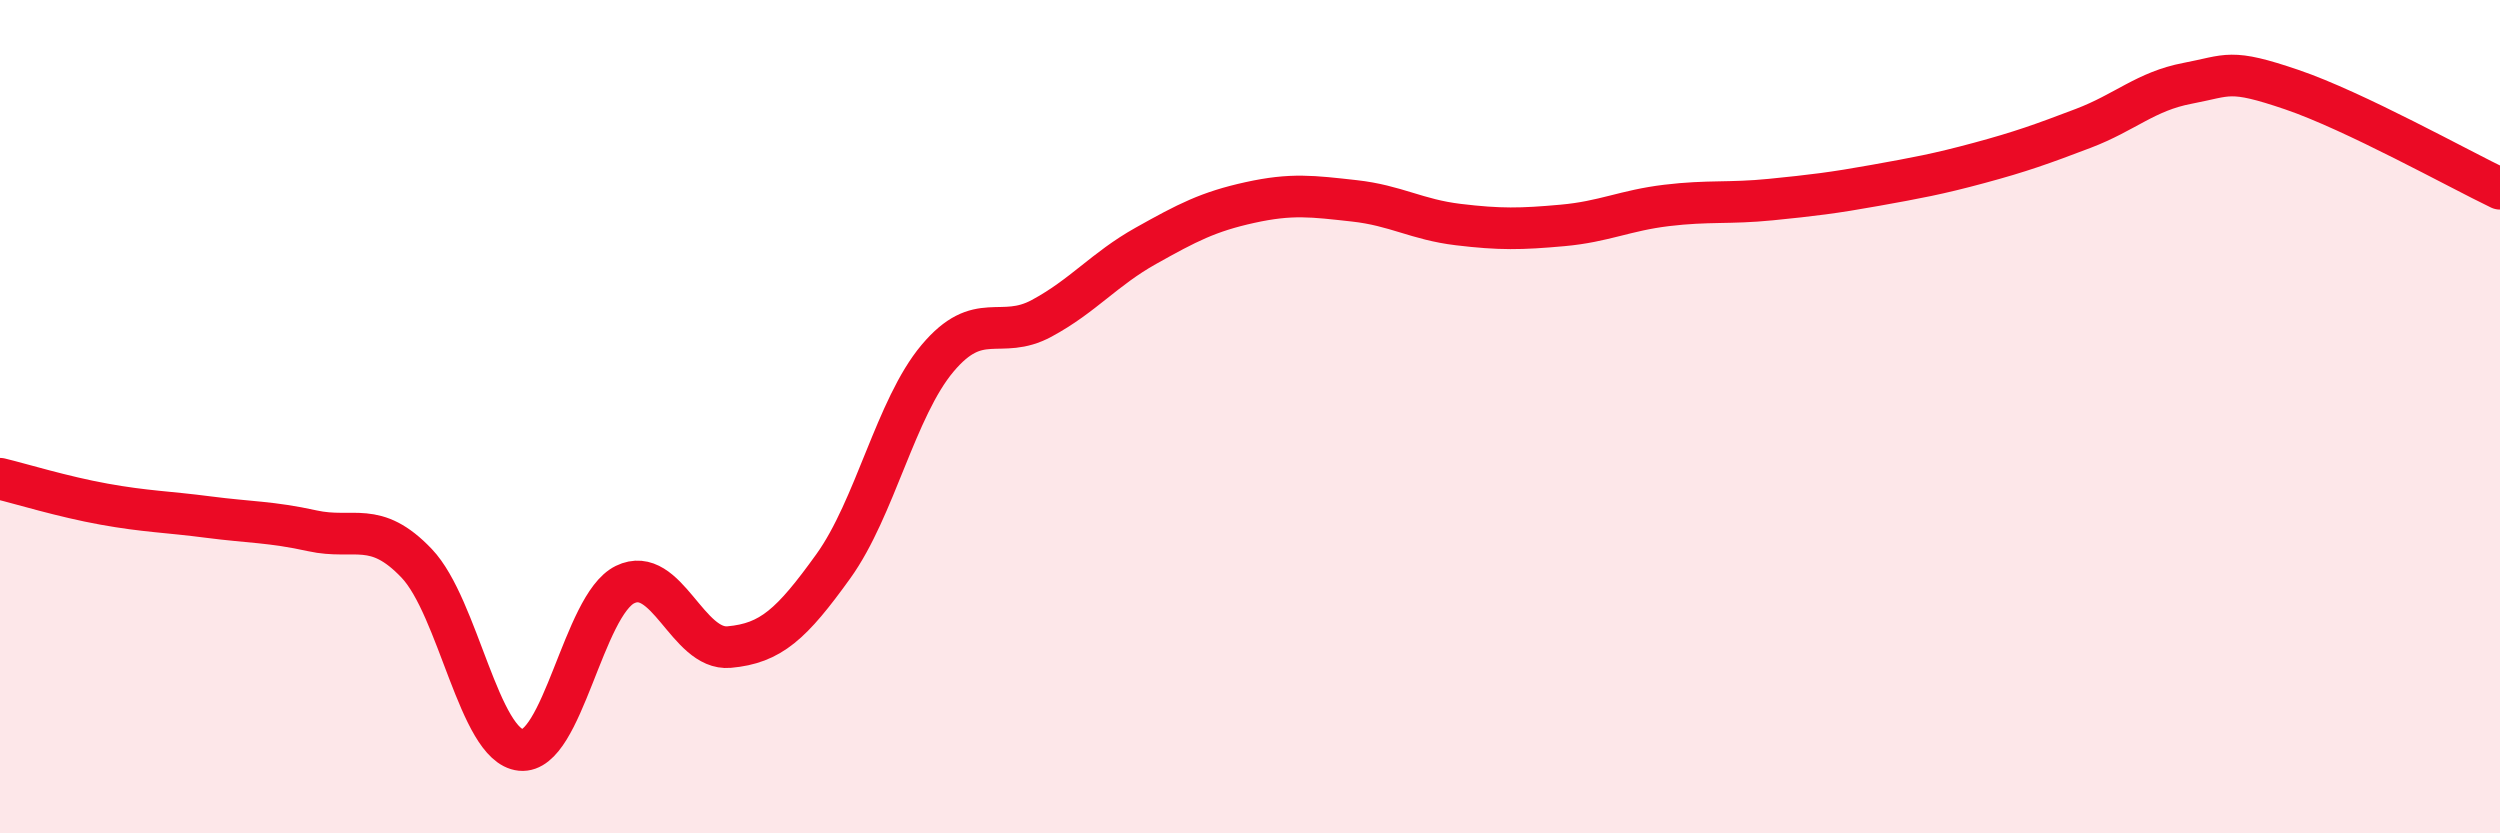
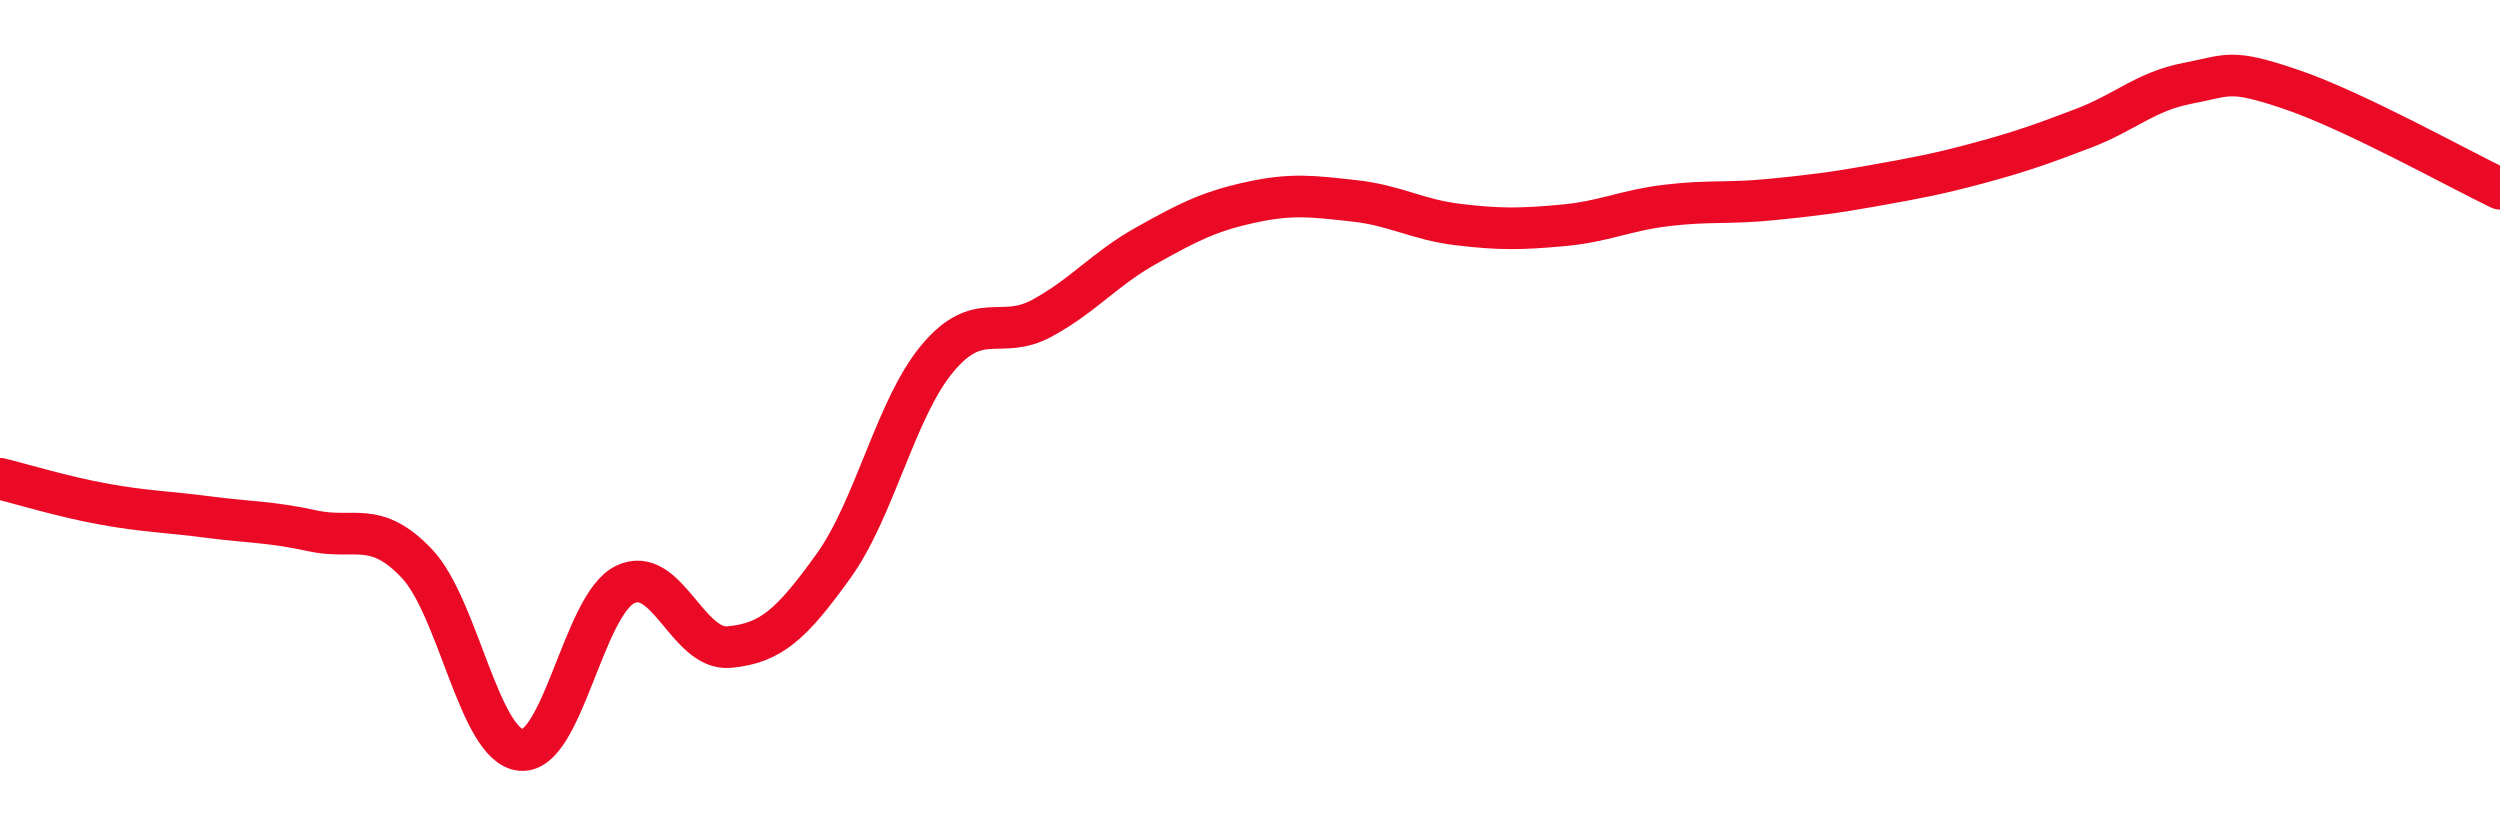
<svg xmlns="http://www.w3.org/2000/svg" width="60" height="20" viewBox="0 0 60 20">
-   <path d="M 0,11.49 C 0.5,11.61 1.5,11.92 2.5,12.1 C 3.5,12.28 4,12.28 5,12.41 C 6,12.54 6.5,12.52 7.5,12.74 C 8.5,12.96 9,12.47 10,13.52 C 11,14.57 11.5,17.9 12.5,18 C 13.5,18.1 14,14.52 15,14.03 C 16,13.54 16.5,15.62 17.5,15.53 C 18.5,15.44 19,14.98 20,13.59 C 21,12.2 21.5,9.79 22.5,8.6 C 23.5,7.41 24,8.18 25,7.64 C 26,7.1 26.5,6.46 27.5,5.9 C 28.5,5.34 29,5.08 30,4.86 C 31,4.64 31.5,4.71 32.5,4.82 C 33.5,4.93 34,5.27 35,5.39 C 36,5.51 36.5,5.5 37.5,5.41 C 38.5,5.32 39,5.05 40,4.93 C 41,4.81 41.5,4.89 42.5,4.79 C 43.5,4.69 44,4.63 45,4.45 C 46,4.27 46.5,4.18 47.5,3.91 C 48.5,3.64 49,3.46 50,3.08 C 51,2.7 51.5,2.19 52.5,2 C 53.5,1.81 53.5,1.64 55,2.15 C 56.5,2.66 59,4.05 60,4.53L60 20L0 20Z" fill="#EB0A25" opacity="0.1" stroke-linecap="round" stroke-linejoin="round" />
  <path d="M 0,11.49 C 0.5,11.61 1.5,11.92 2.5,12.1 C 3.5,12.28 4,12.28 5,12.41 C 6,12.54 6.5,12.52 7.5,12.74 C 8.5,12.96 9,12.47 10,13.52 C 11,14.57 11.5,17.9 12.5,18 C 13.5,18.1 14,14.52 15,14.03 C 16,13.54 16.5,15.62 17.5,15.53 C 18.5,15.44 19,14.98 20,13.59 C 21,12.2 21.5,9.79 22.5,8.6 C 23.5,7.41 24,8.18 25,7.64 C 26,7.1 26.5,6.46 27.5,5.9 C 28.5,5.34 29,5.08 30,4.86 C 31,4.64 31.5,4.71 32.5,4.82 C 33.5,4.93 34,5.27 35,5.39 C 36,5.51 36.5,5.5 37.5,5.41 C 38.5,5.32 39,5.05 40,4.93 C 41,4.81 41.5,4.89 42.5,4.79 C 43.5,4.69 44,4.63 45,4.45 C 46,4.27 46.5,4.18 47.5,3.91 C 48.5,3.64 49,3.46 50,3.08 C 51,2.7 51.5,2.19 52.5,2 C 53.5,1.81 53.5,1.64 55,2.15 C 56.5,2.66 59,4.05 60,4.53" stroke="#EB0A25" stroke-width="1" fill="none" stroke-linecap="round" stroke-linejoin="round" />
</svg>